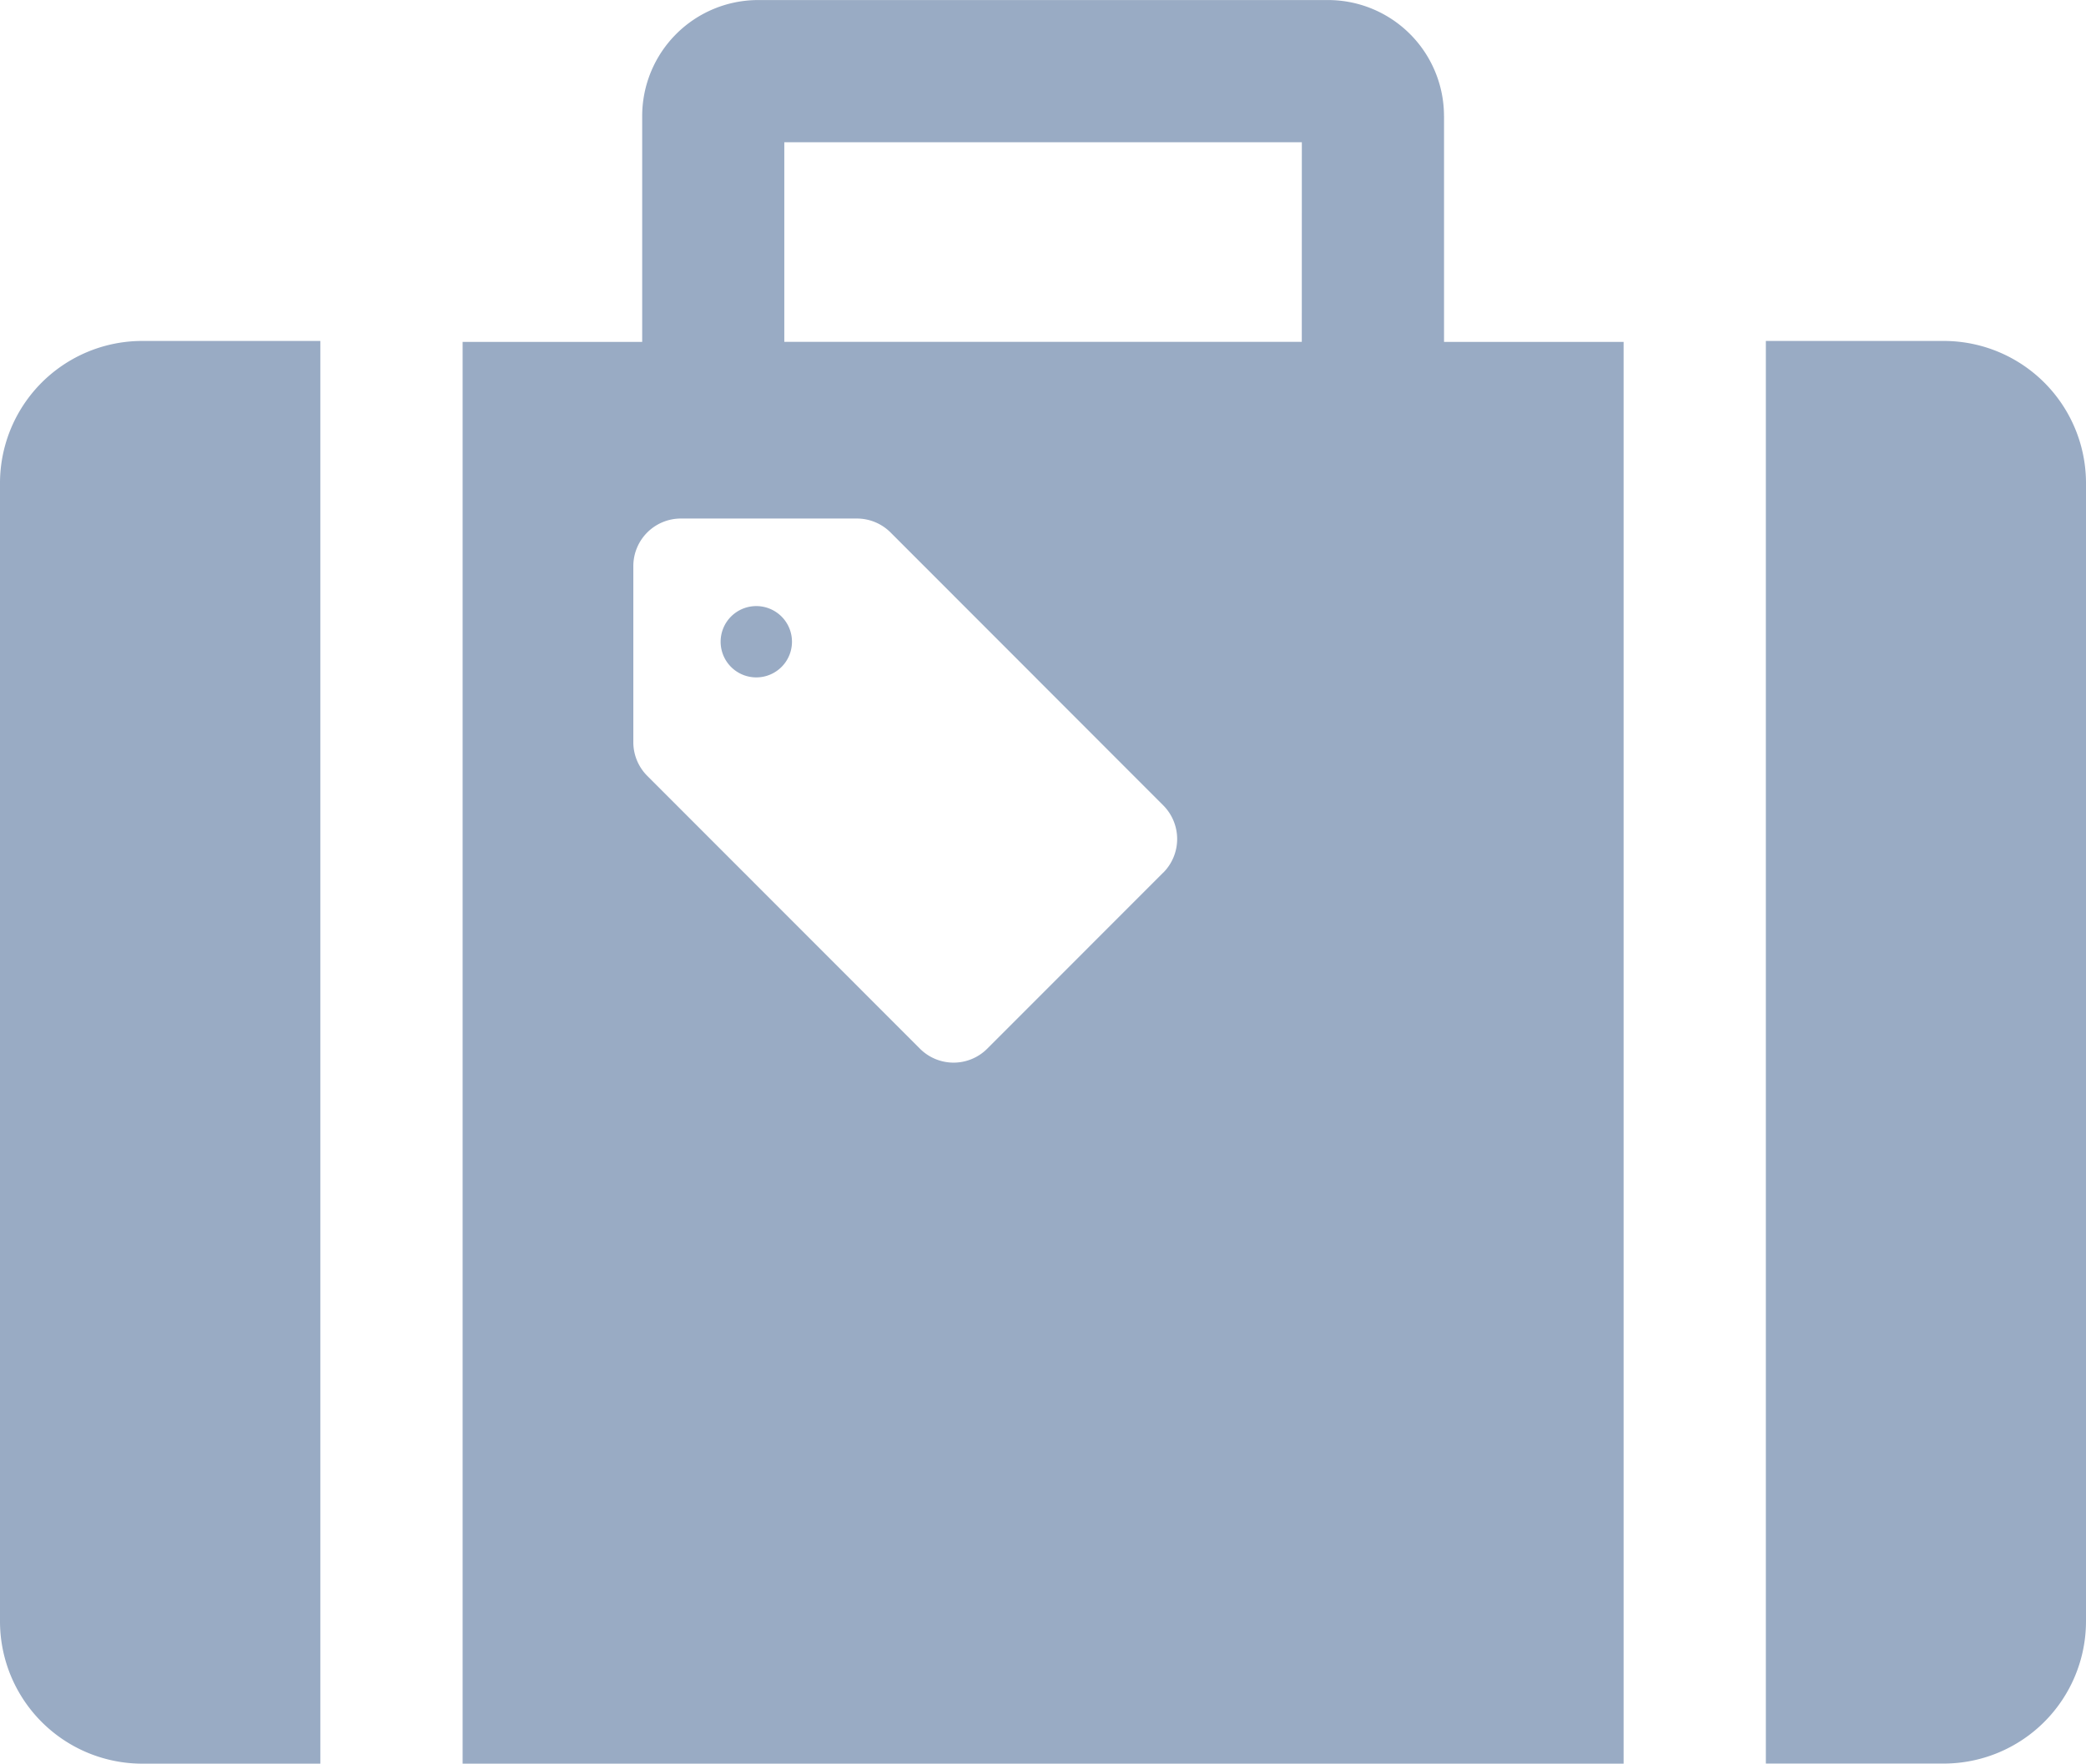
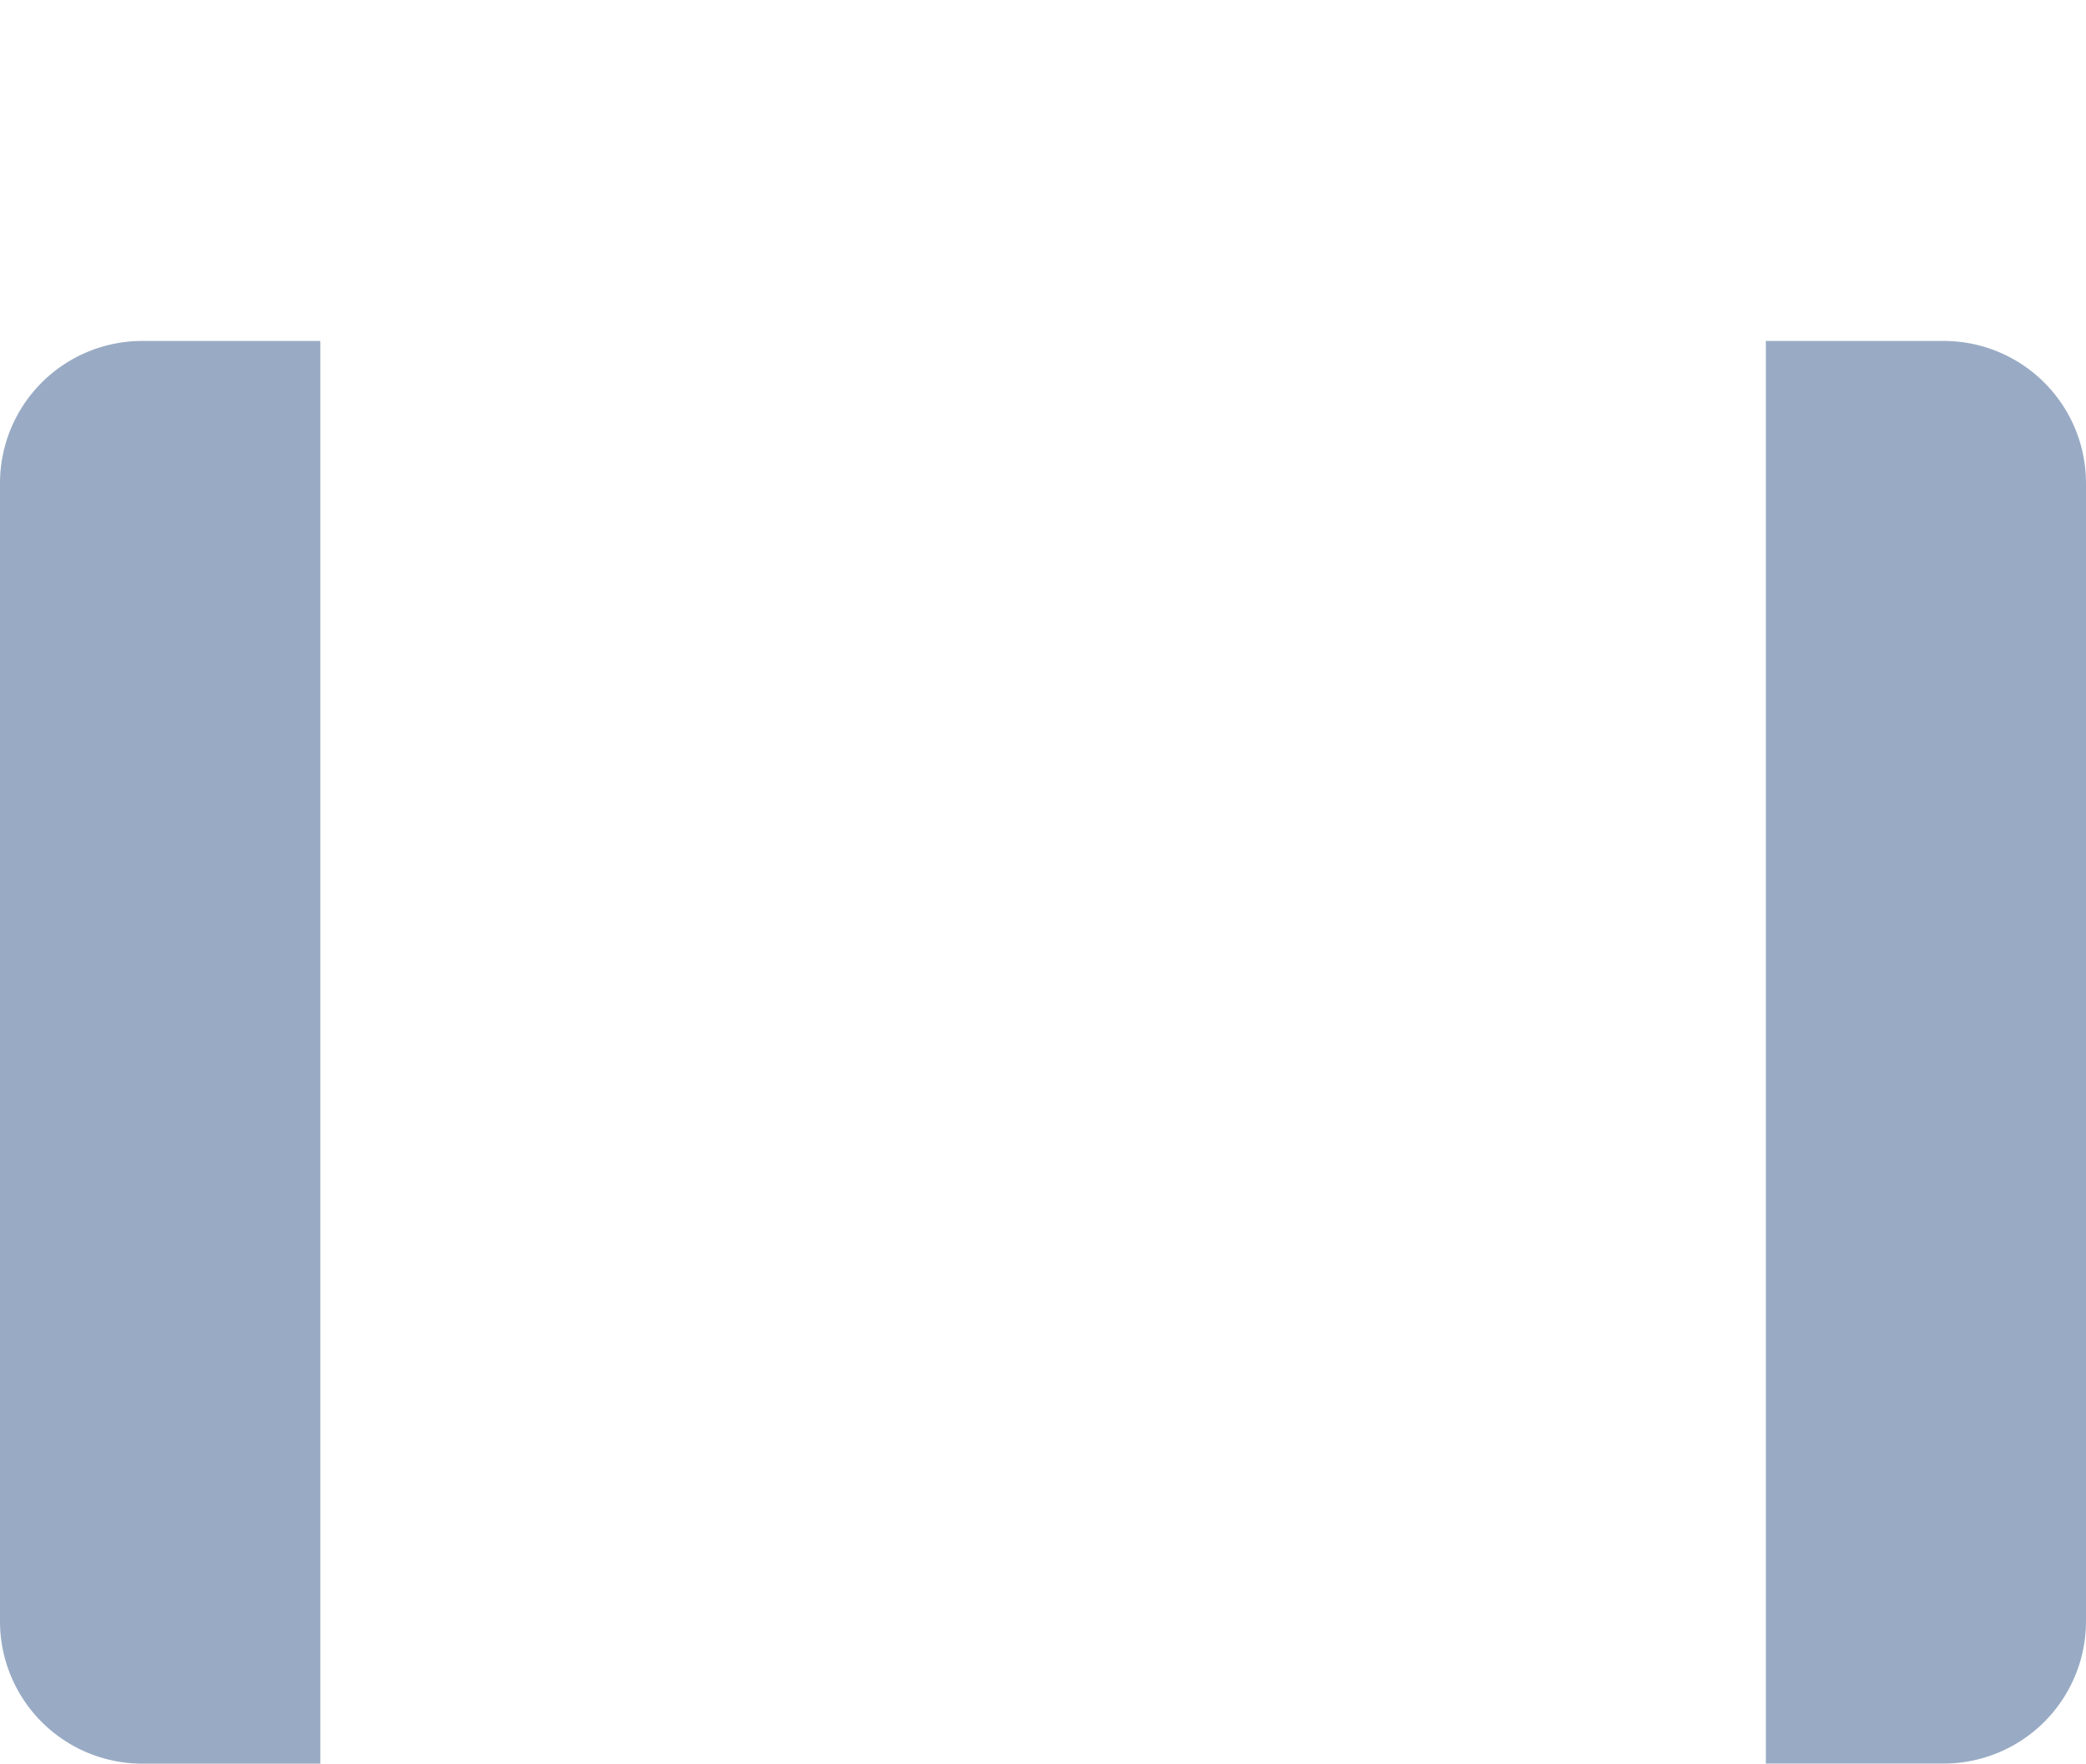
<svg xmlns="http://www.w3.org/2000/svg" width="44.946" height="38" viewBox="0 0 44.946 38">
  <g transform="translate(-286.09 322.542)">
    <path d="M286.09-308.331v24.519a3.067,3.067,0,0,0,3.069,3.065h3.833V-311.4h-3.833A3.065,3.065,0,0,0,286.09-308.331Z" transform="translate(0 -3.796)" fill="#99abc4" />
    <path d="M347.493-311.4H343.66v30.651h3.833a3.067,3.067,0,0,0,3.065-3.066v-24.519A3.065,3.065,0,0,0,347.493-311.4Z" transform="translate(-19.522 -3.796)" fill="#99abc4" />
-     <path d="M309.807-302.56a.769.769,0,0,0,0,1.087.769.769,0,0,0,1.087,0,.768.768,0,0,0,0-1.087A.77.77,0,0,0,309.807-302.56Z" transform="translate(-7.965 -6.699)" fill="#99abc4" />
-     <path d="M322.307-320.041a2.5,2.5,0,0,0-2.5-2.5H307.531a2.5,2.5,0,0,0-2.5,2.5v4.865h-3.869v30.633h25.015v-30.633h-3.869v-4.865Zm-6.05,16.3-3.792,3.794a1.025,1.025,0,0,1-1.449,0l-5.876-5.879a1.026,1.026,0,0,1-.3-.724v-3.795a1.025,1.025,0,0,1,1.025-1.025h3.792a1.027,1.027,0,0,1,.725.3l5.875,5.879A1.027,1.027,0,0,1,316.257-303.739Zm2.986-11.436H308.093v-4.3h11.151Z" transform="translate(-5.104)" fill="#99abc4" />
  </g>
</svg>